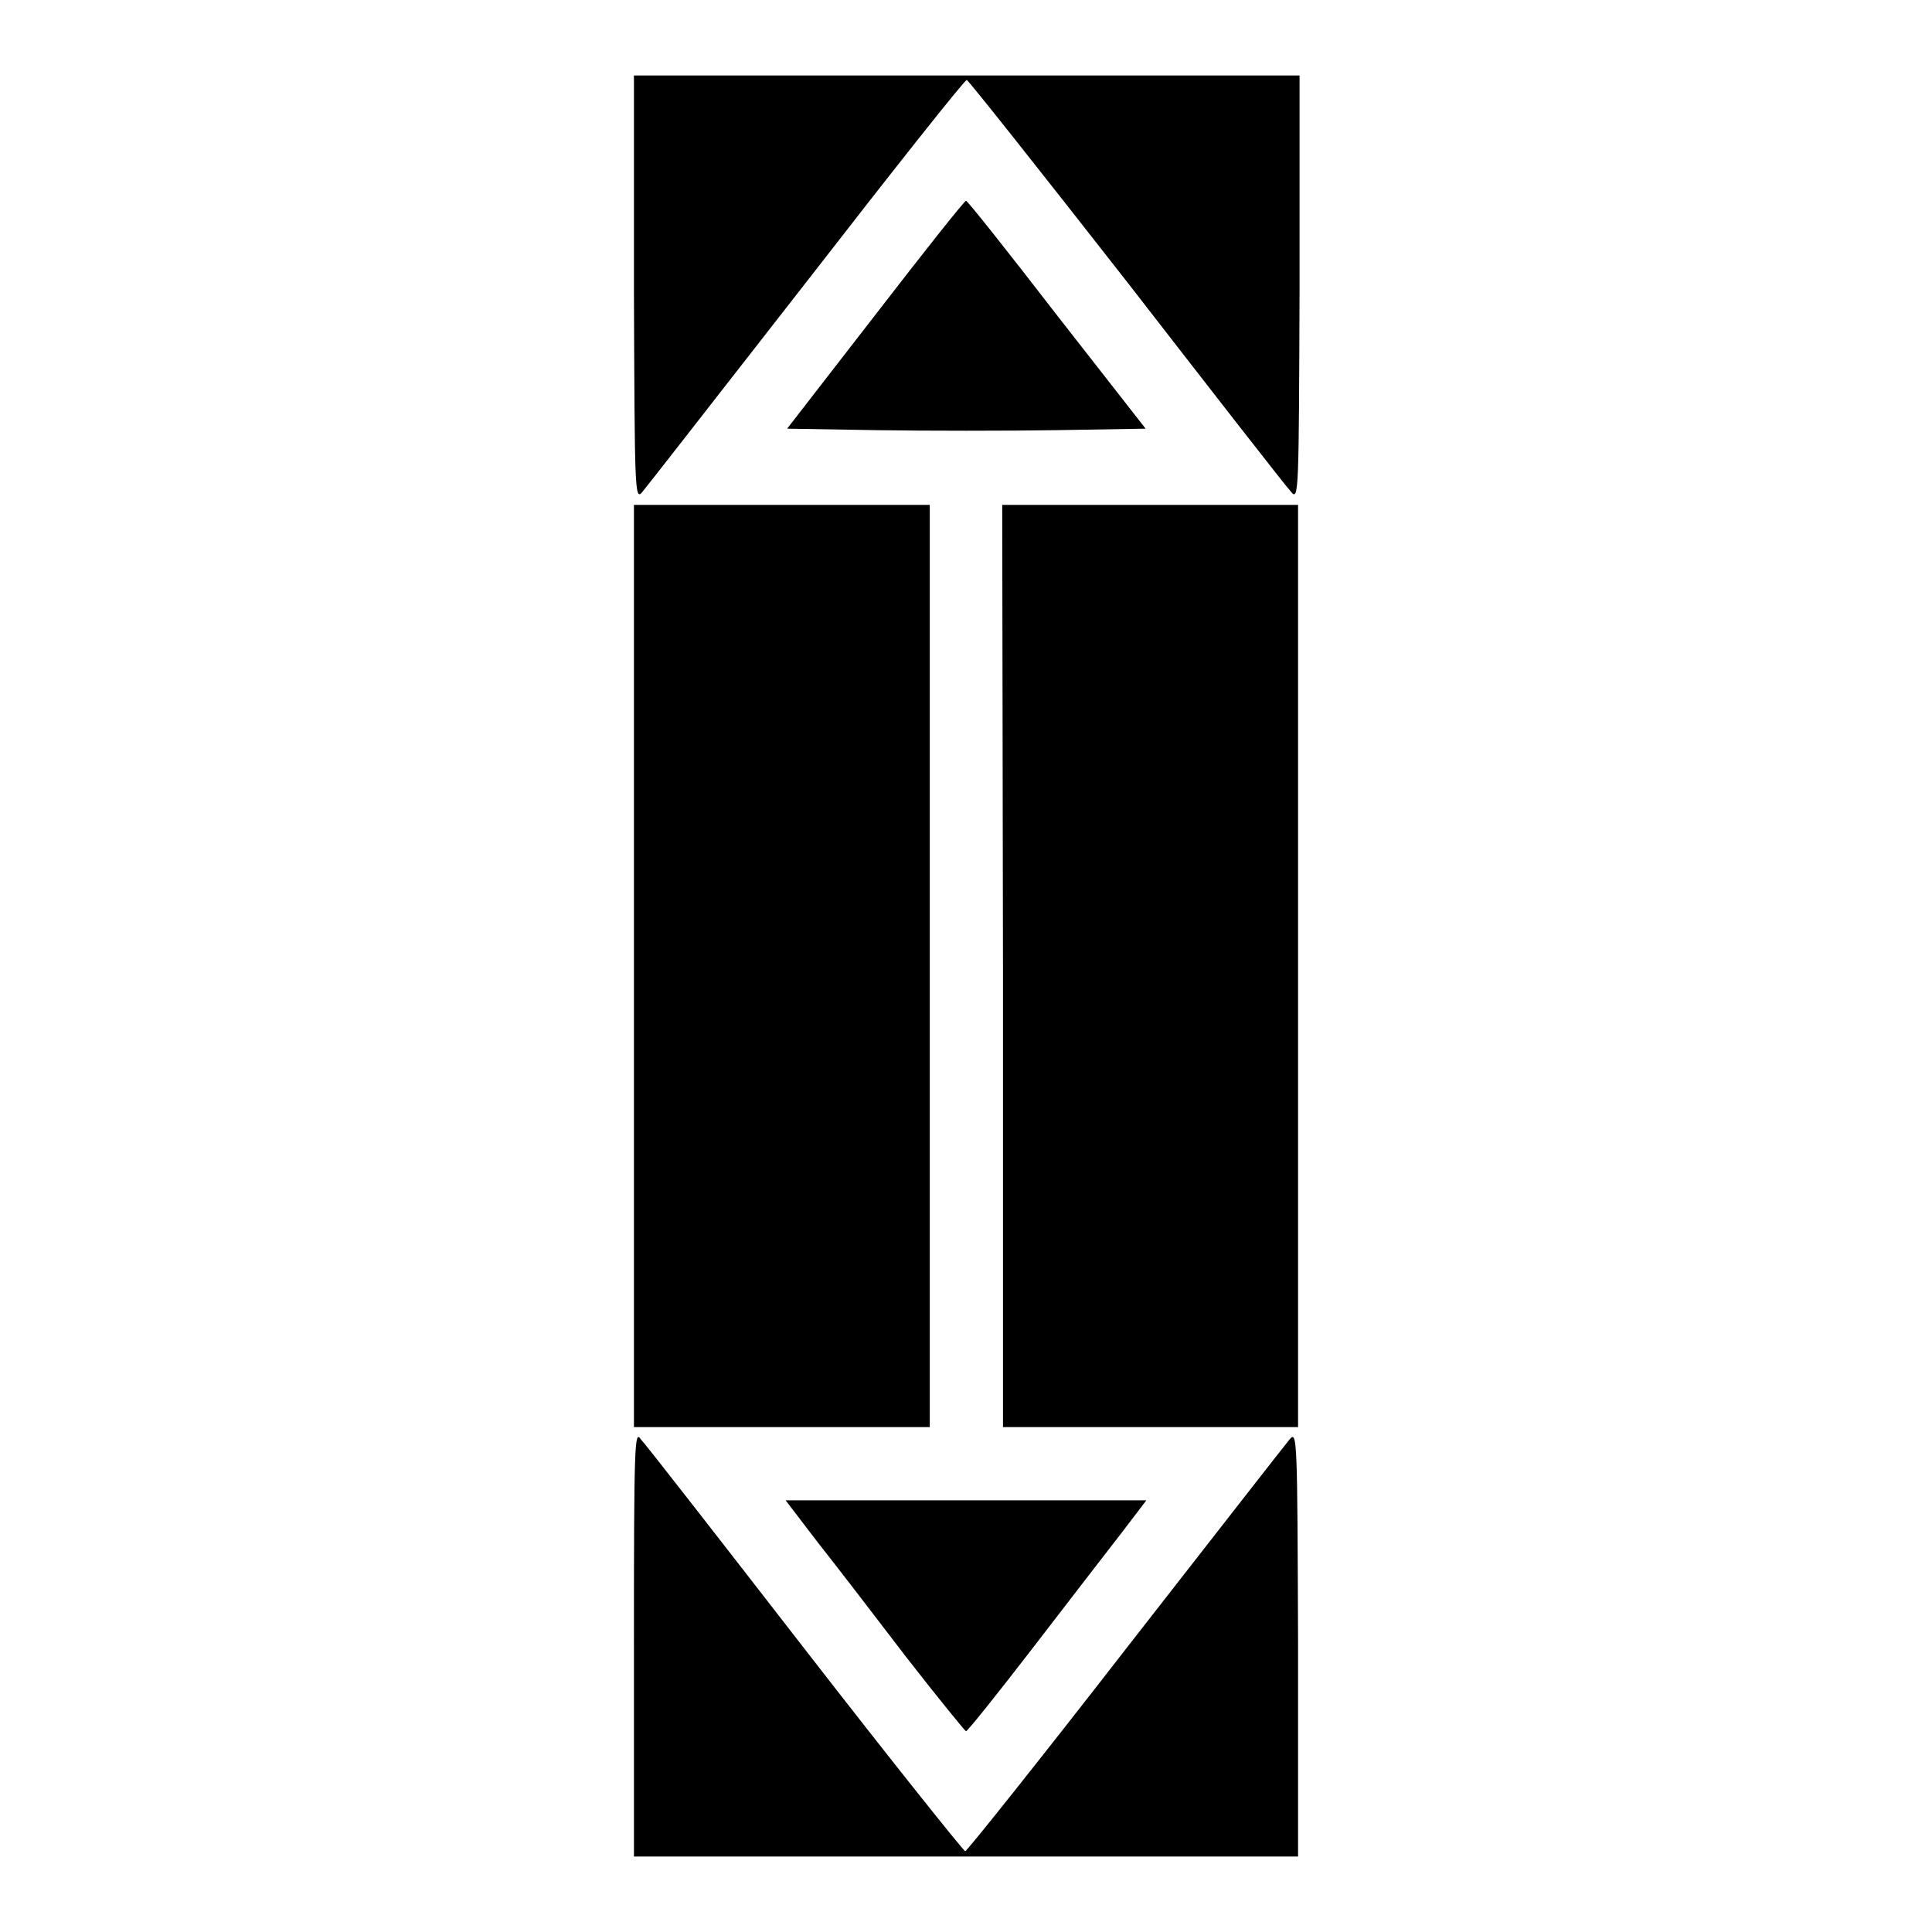
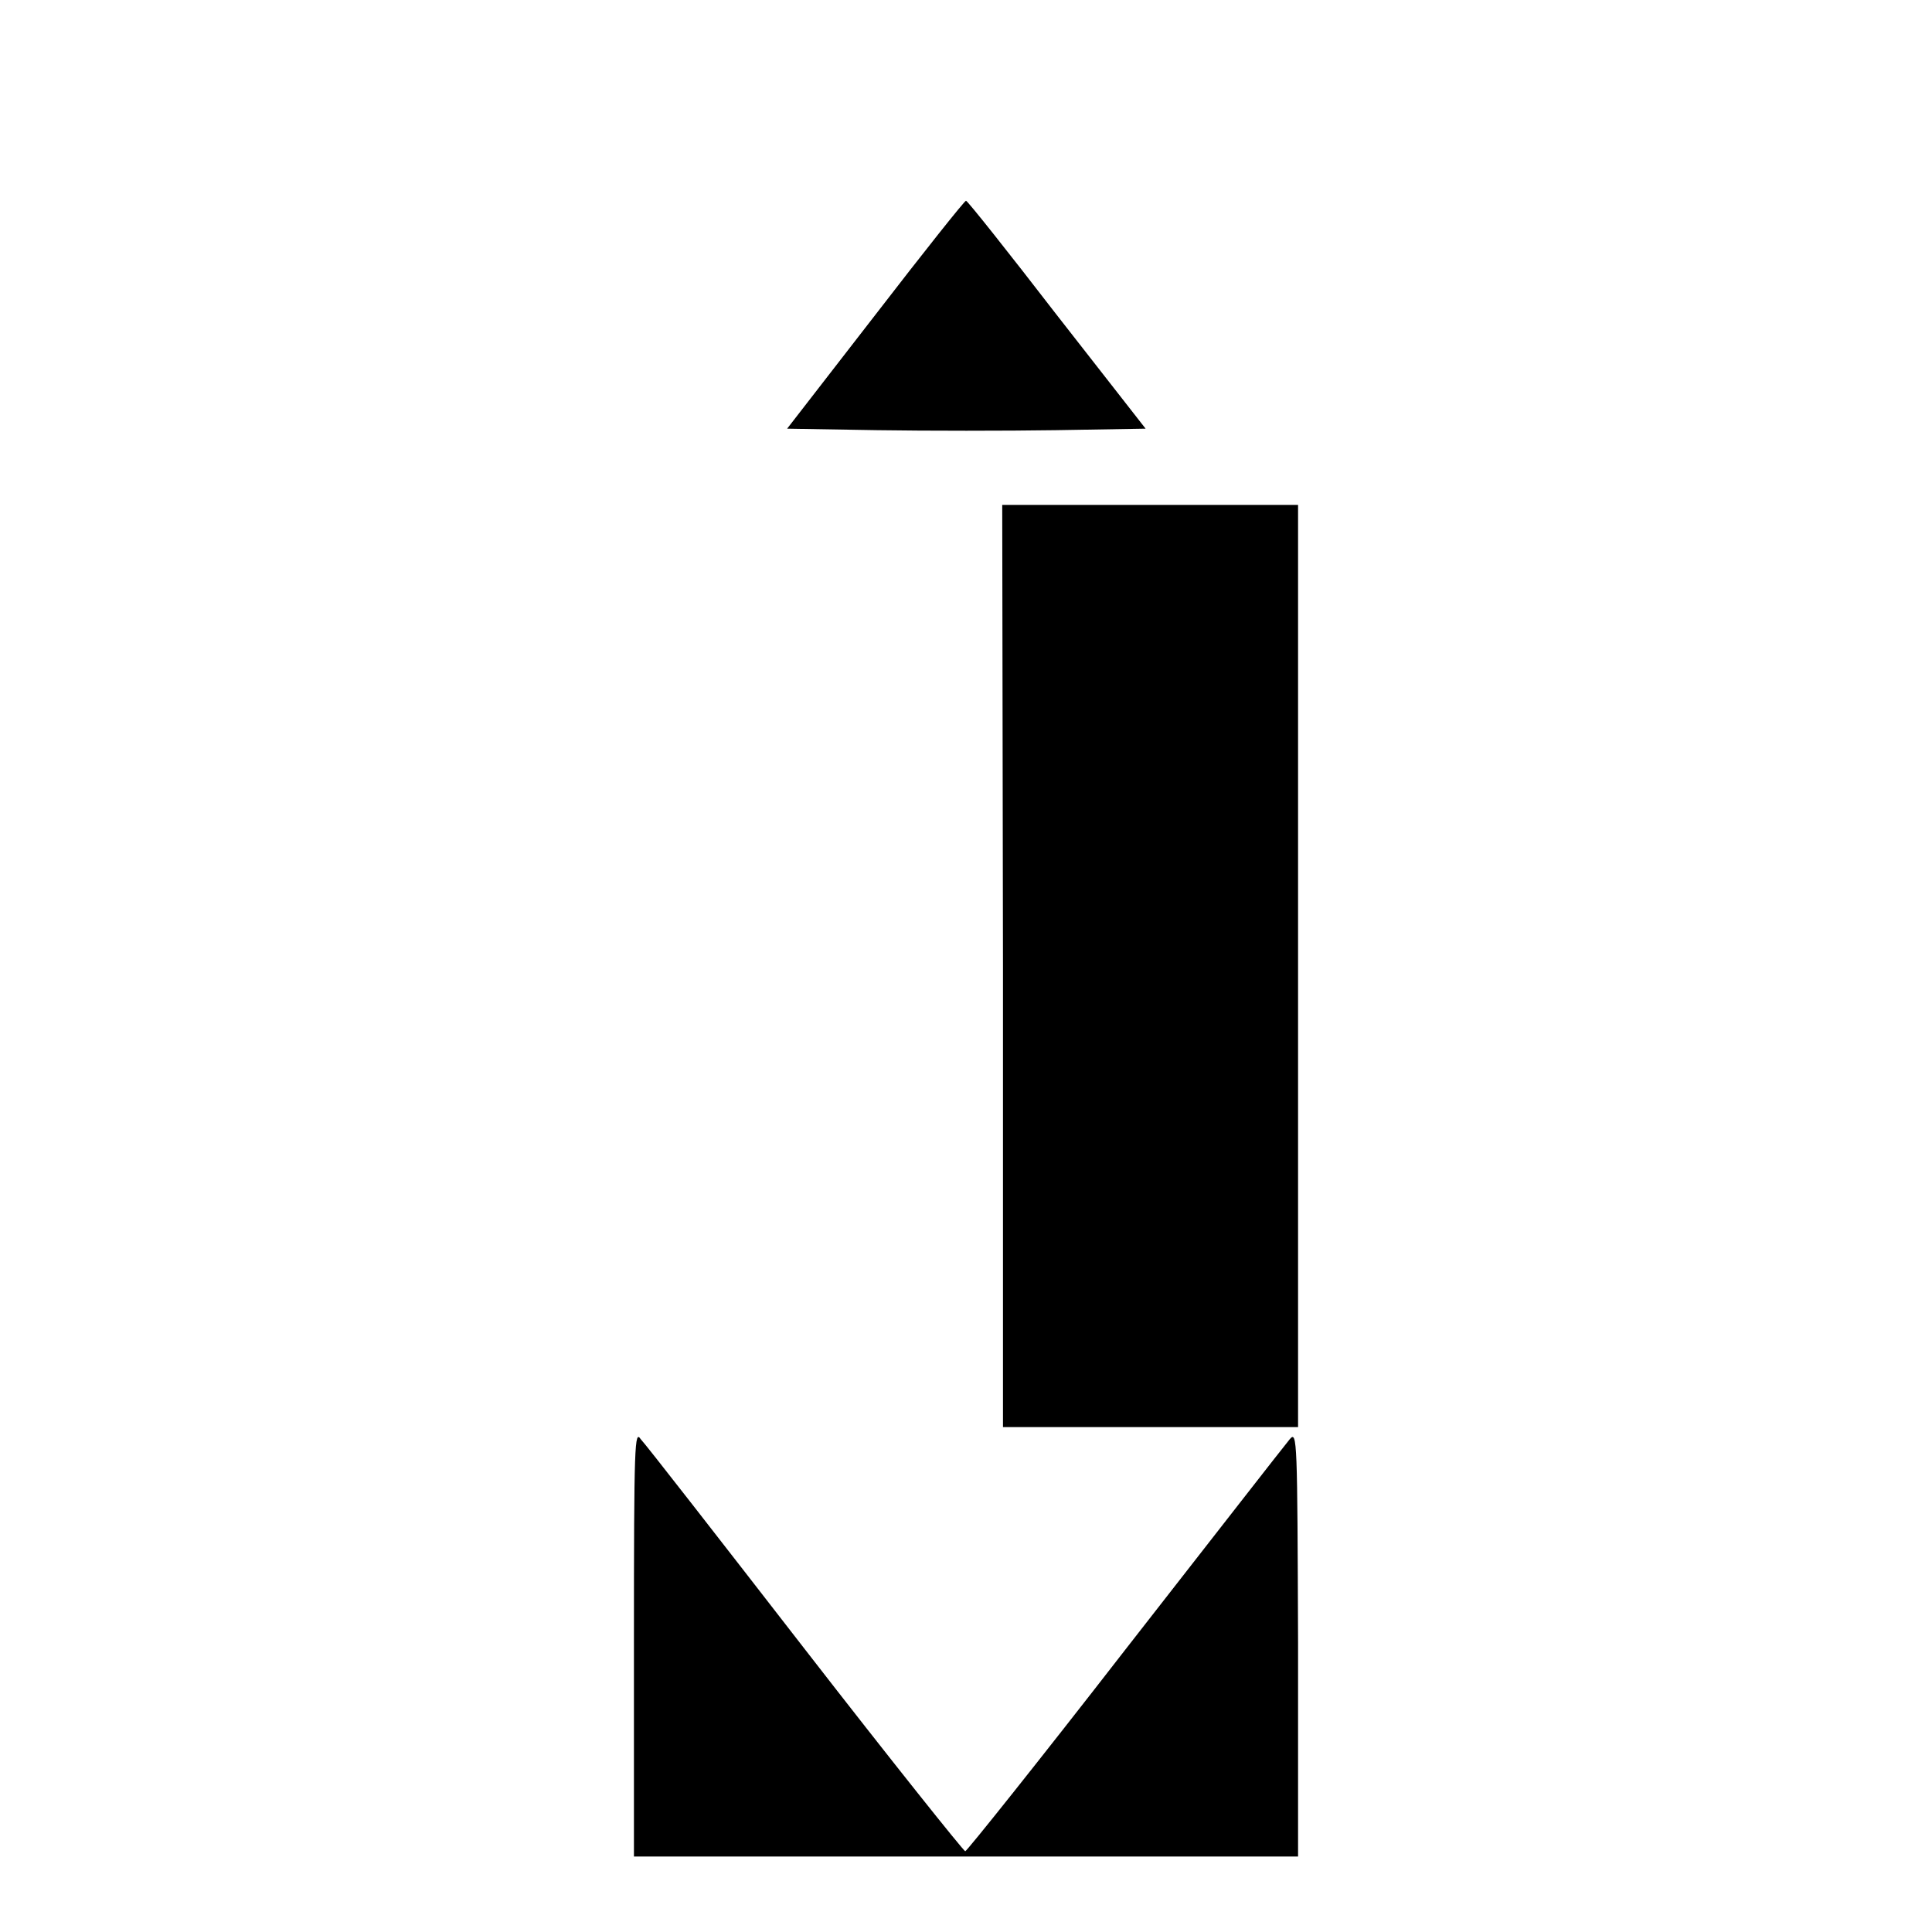
<svg xmlns="http://www.w3.org/2000/svg" version="1.1" x="0px" y="0px" viewBox="0 0 256 256" enable-background="new 0 0 256 256" xml:space="preserve">
  <g>
    <g>
      <g>
-         <path fill="#000000" d="M84,38.2c0.1,26.8,0.1,28.2,1.1,27c0.6-0.7,10.4-13.3,21.8-27.9c11.4-14.7,20.9-26.7,21.2-26.7c0.2,0,9.7,12,21.2,26.7c11.4,14.7,21.2,27.3,21.8,27.9c1,1.2,1-0.2,1.1-27V10h-44H84V38.2z" />
        <path fill="#000000" d="M116,41.7l-11.7,15.1l11.9,0.2c6.5,0.1,17.2,0.1,23.7,0l11.9-0.2L140,41.7c-6.4-8.3-11.8-15.1-12-15.1C127.8,26.6,122.4,33.4,116,41.7z" />
-         <path fill="#000000" d="M84,128v61.1h19.6h19.6V128V66.9h-19.6H84V128z" />
        <path fill="#000000" d="M132.9,128v61.1h19.6H172V128V66.9h-19.6h-19.6L132.9,128L132.9,128z" />
        <path fill="#000000" d="M84,217.7V246h44h44v-28.3c-0.1-26.8-0.1-28.2-1.1-27c-0.6,0.7-10.4,13.3-21.8,27.9c-11.4,14.7-21,26.7-21.2,26.7c-0.2,0-9.8-12-21.2-26.7c-11.4-14.7-21.2-27.3-21.8-27.9C84.1,189.5,84,190.9,84,217.7z" />
-         <path fill="#000000" d="M108.3,204.3c2.3,2.9,7.6,9.8,11.8,15.3c4.2,5.4,7.8,9.8,7.9,9.8c0.2,0,4.2-5,8.9-11.1c4.7-6.1,10-13,11.8-15.3l3.2-4.2H128h-23.9L108.3,204.3z" />
      </g>
    </g>
  </g>
</svg>